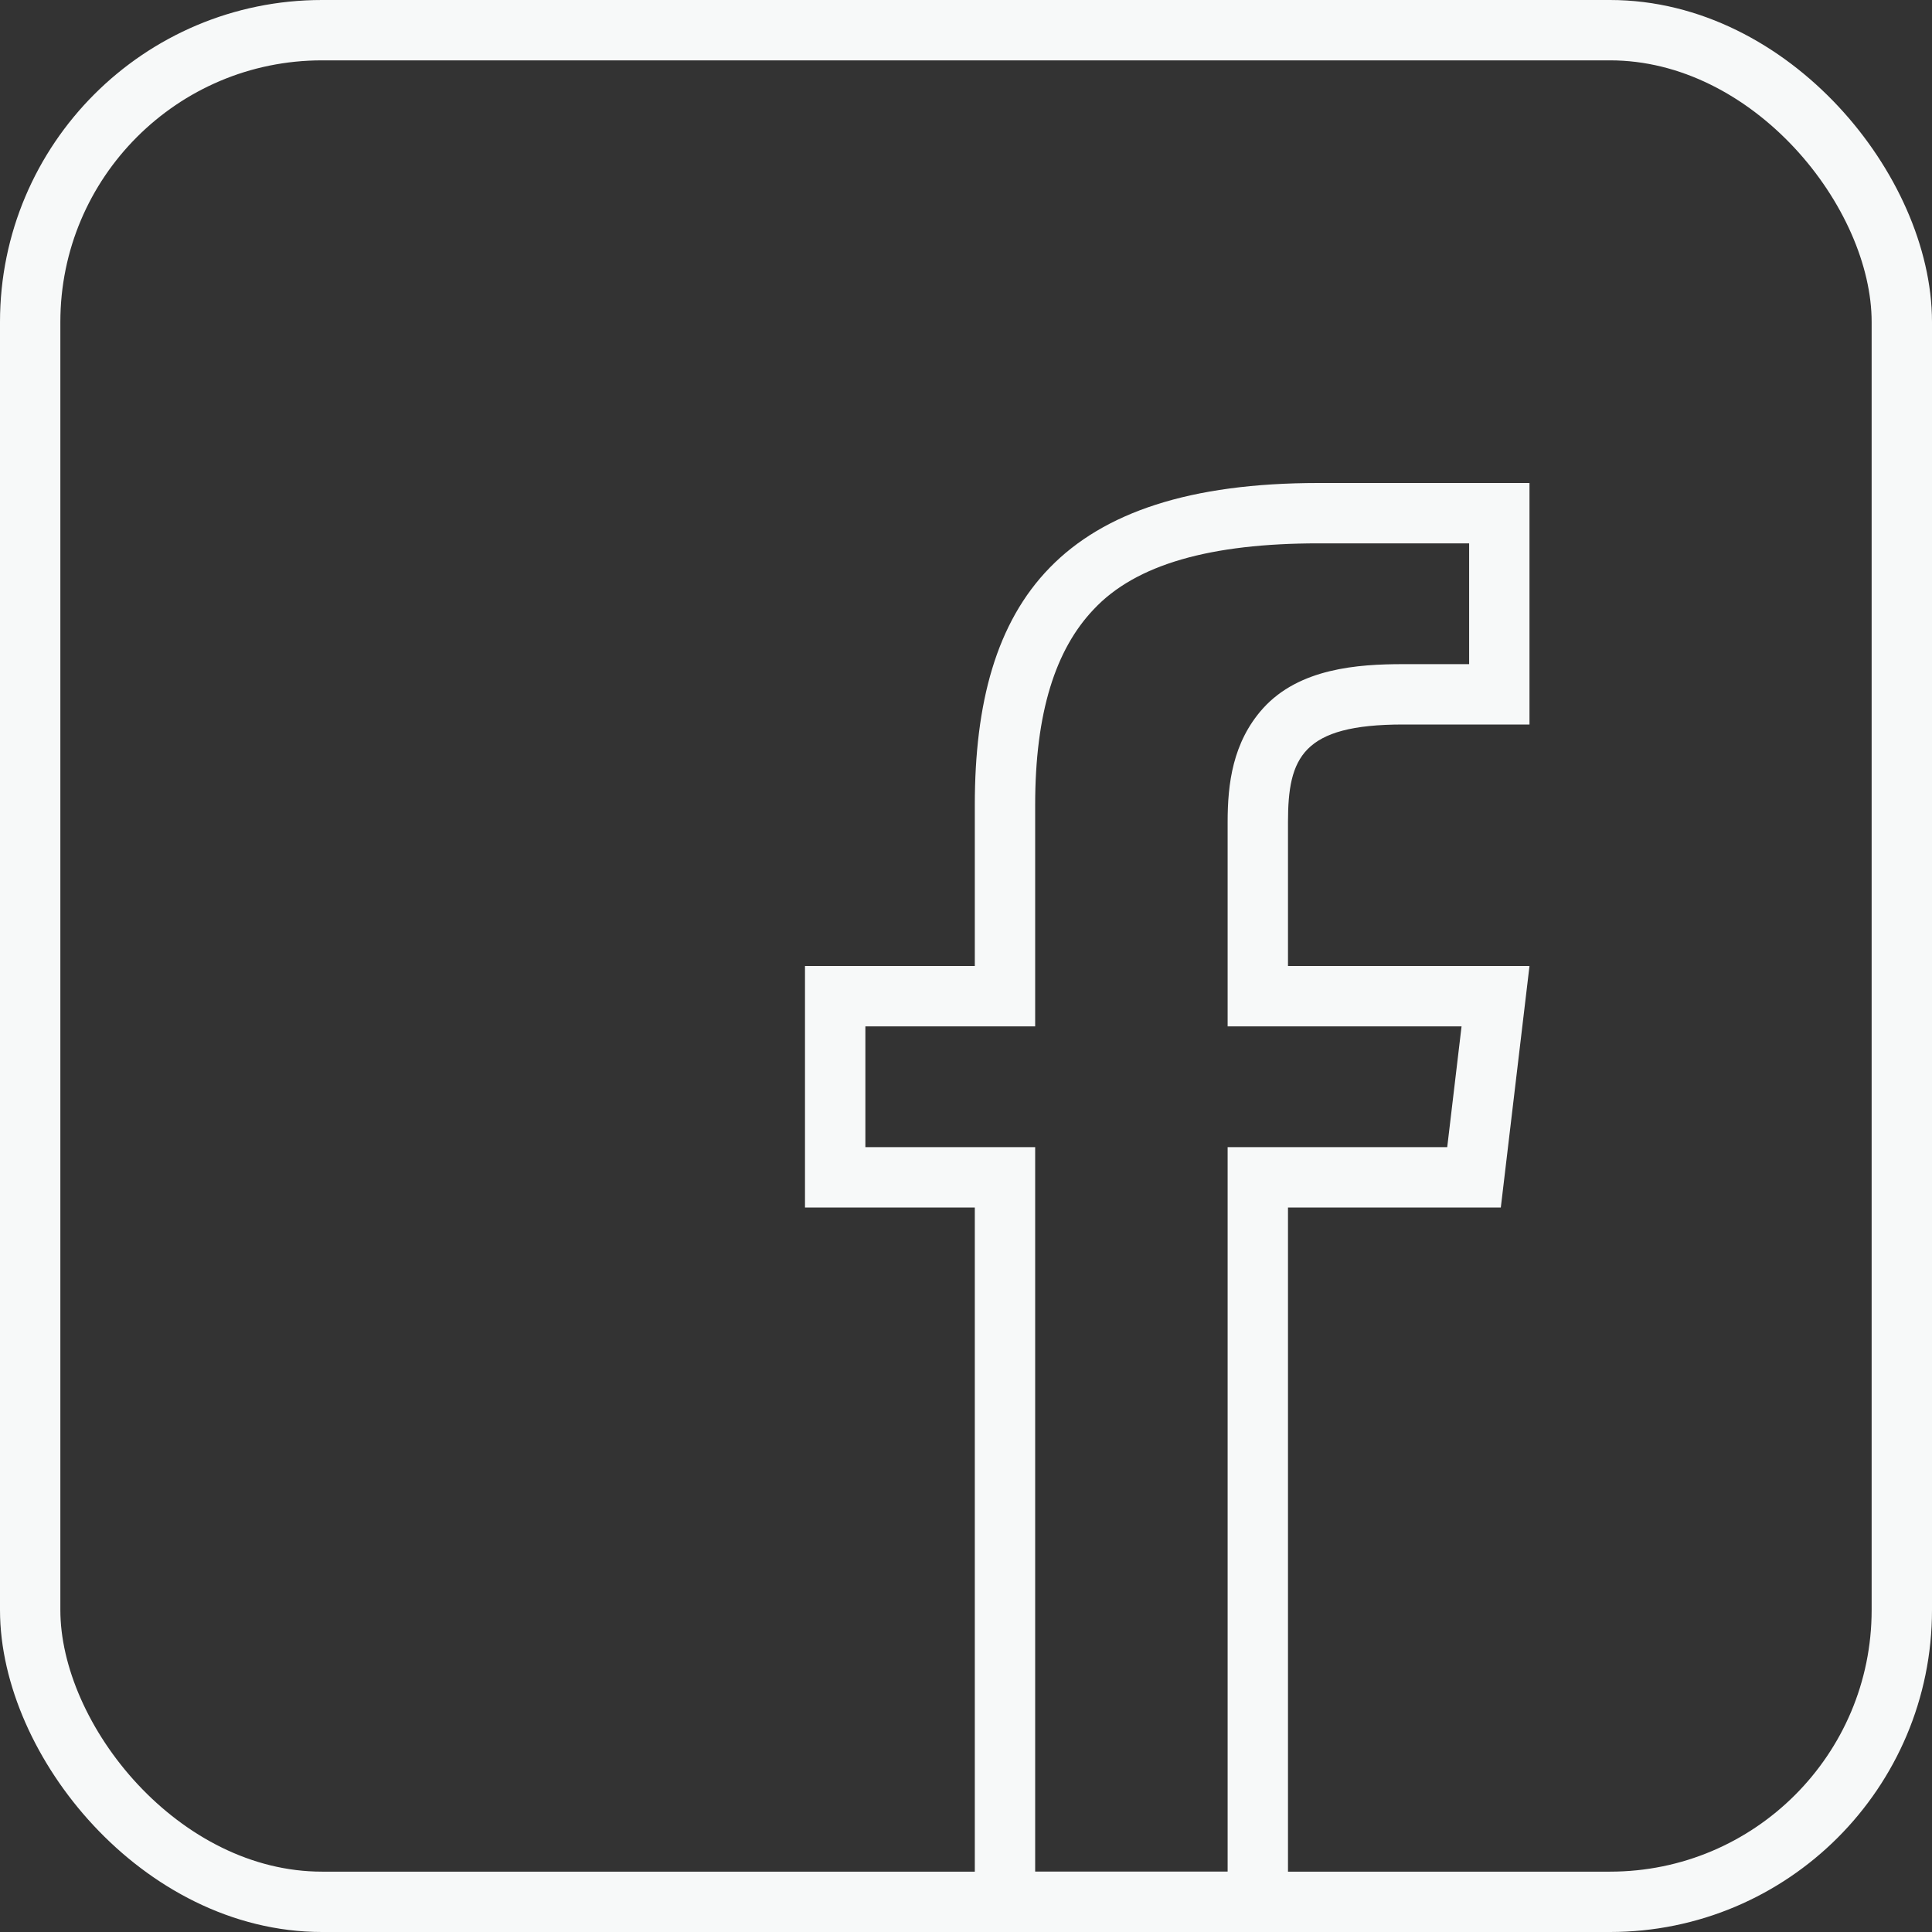
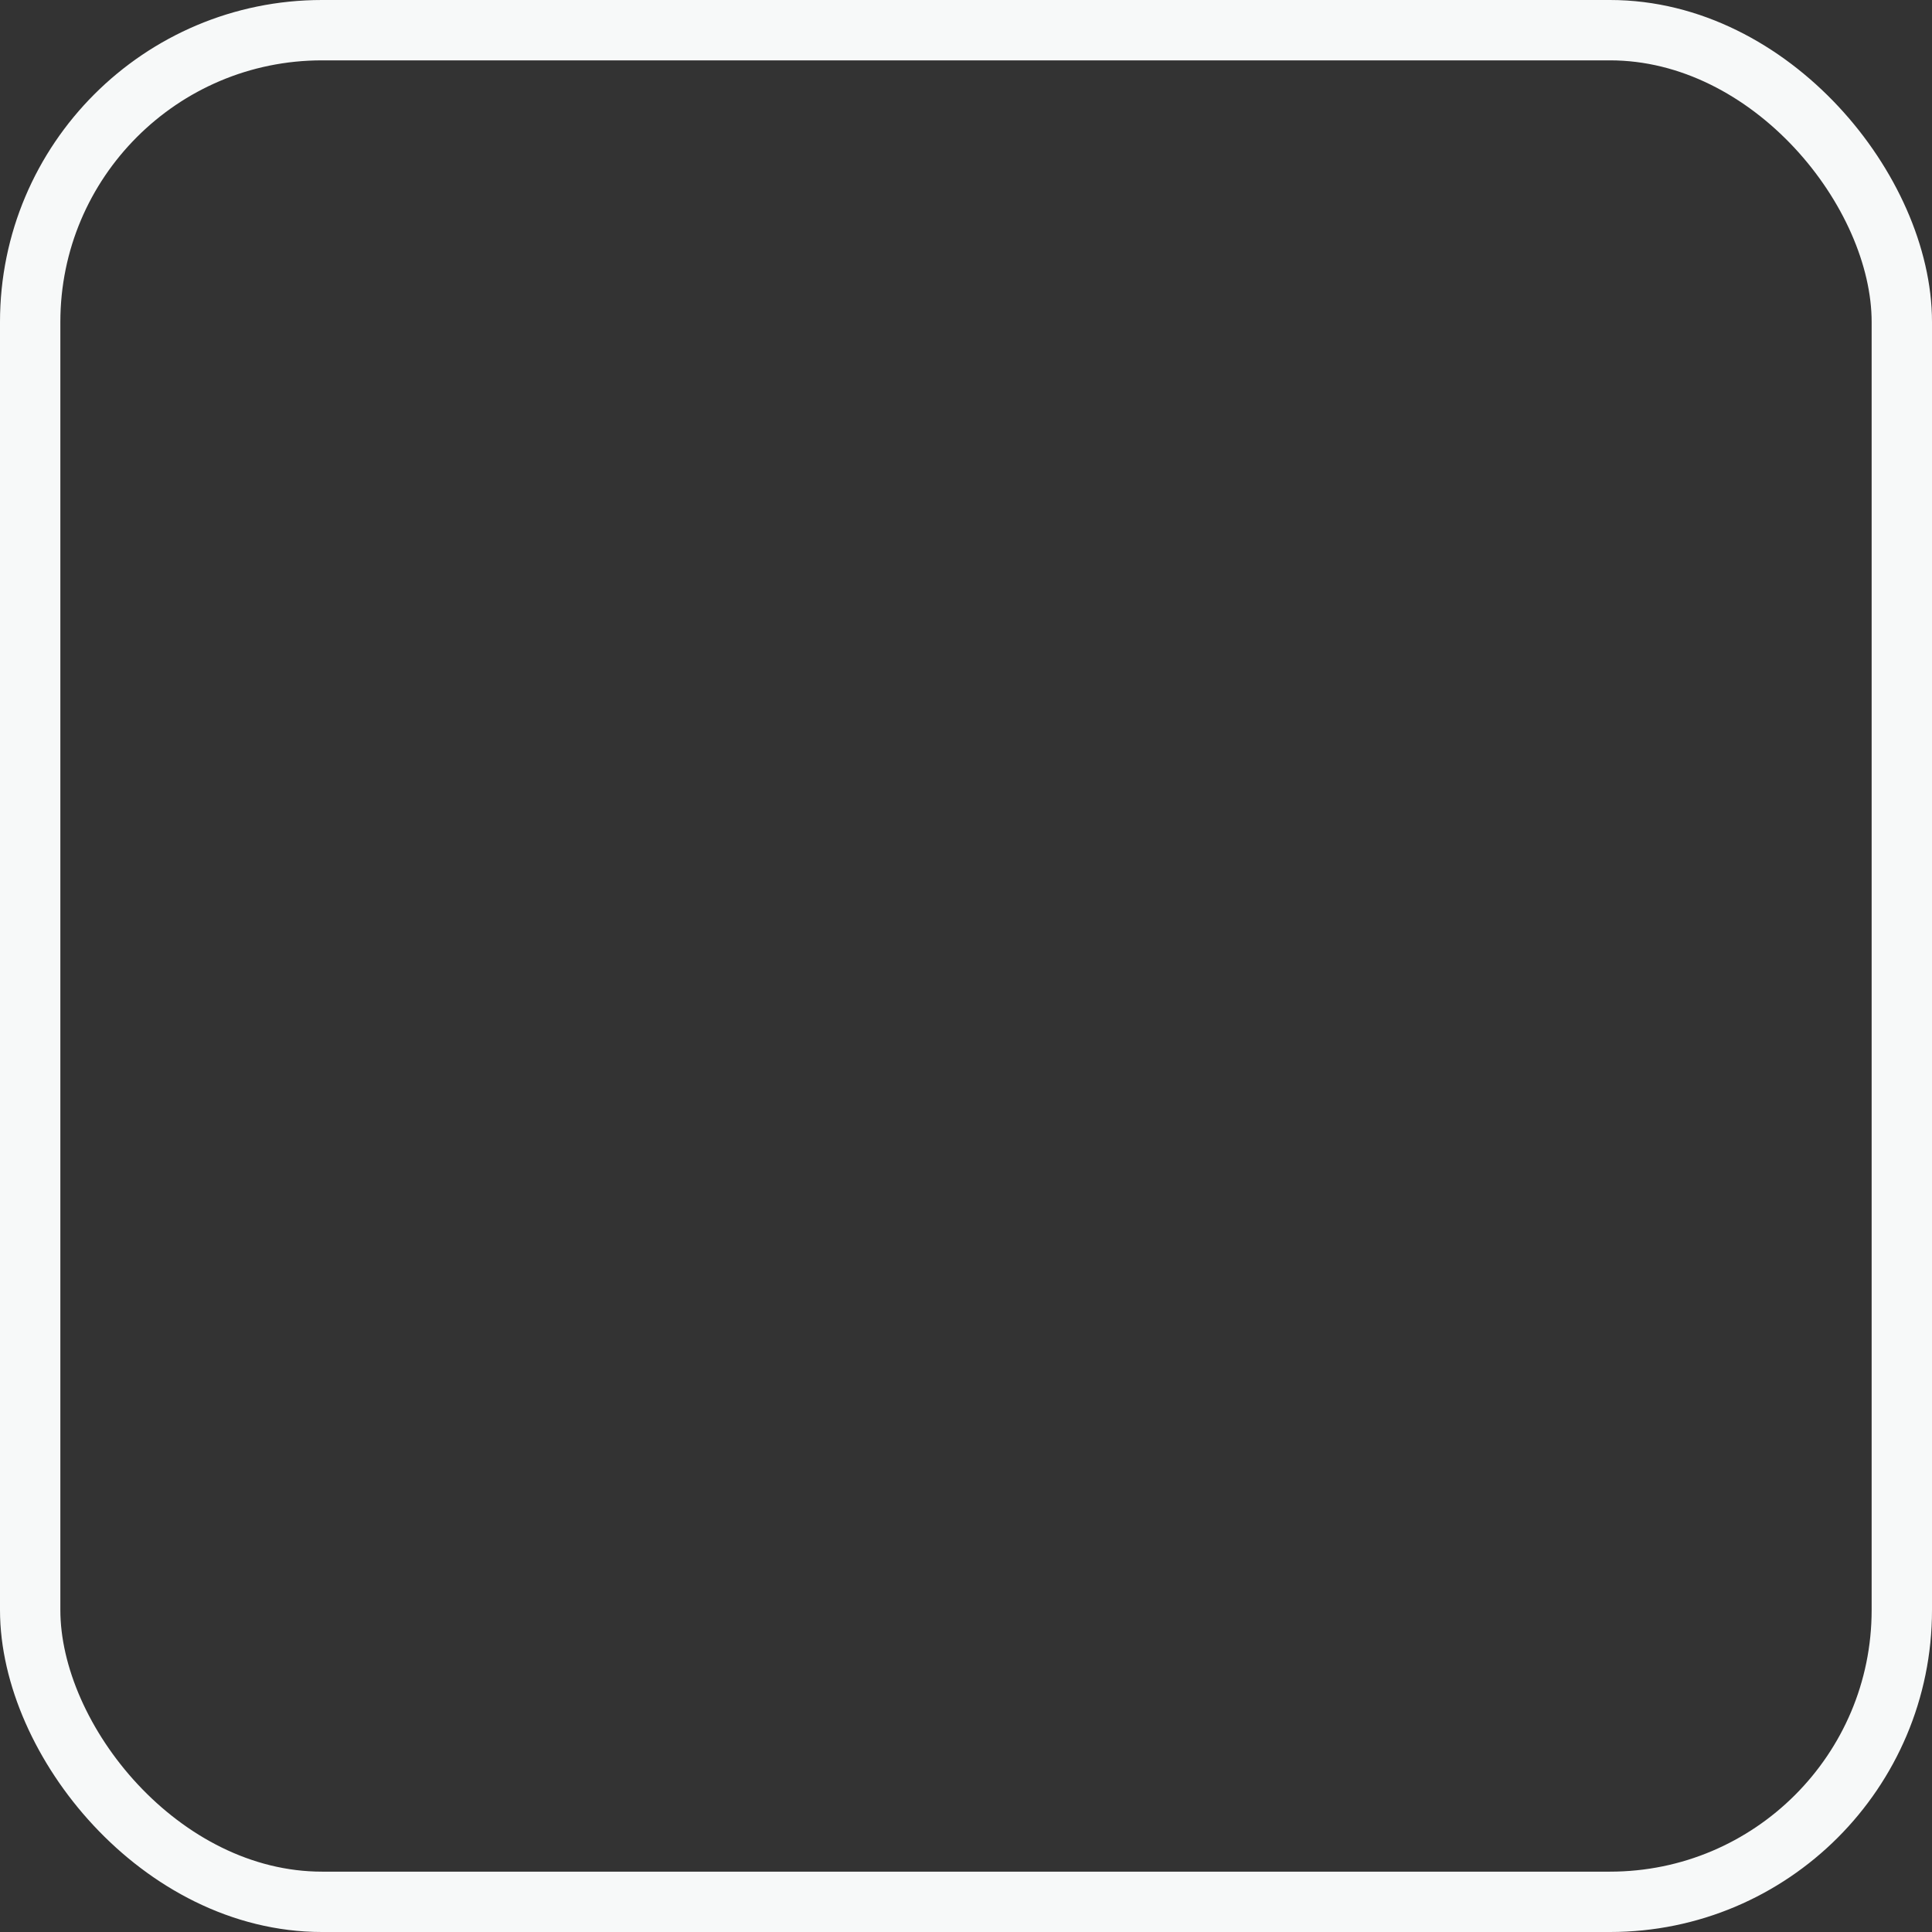
<svg xmlns="http://www.w3.org/2000/svg" width="50" height="50" viewBox="0 0 50 50" fill="none">
  <rect x="0" y="0" width="50" height="50" fill="#333333" stroke="none" />
  <rect x="0.781" y="0.781" width="48.438" height="48.438" rx="7.552" stroke="#F7F9F9" stroke-width="1.562" />
-   <path d="M33.333 25V21.279C33.333 19.6 33.704 18.75 36.312 18.75H39.583V12.5H34.124C27.435 12.5 25.228 15.566 25.228 20.83V25H20.833V31.25H25.228V50H33.333V31.25H38.841L39.583 25H33.333ZM37.454 29.688H33.441H31.771V31.201V48.438H26.79V31.201V29.688H25.335H22.396V26.562H25.335H26.79V24.951V20.83C26.79 18.438 27.318 16.807 28.304 15.771C29.398 14.6 31.341 14.062 34.124 14.062H38.021V17.188H36.312C35.14 17.188 33.626 17.295 32.689 18.33C31.898 19.209 31.771 20.293 31.771 21.27V24.941V26.562H33.441H37.825L37.454 29.688Z" fill="#F7F9F9" />
</svg>